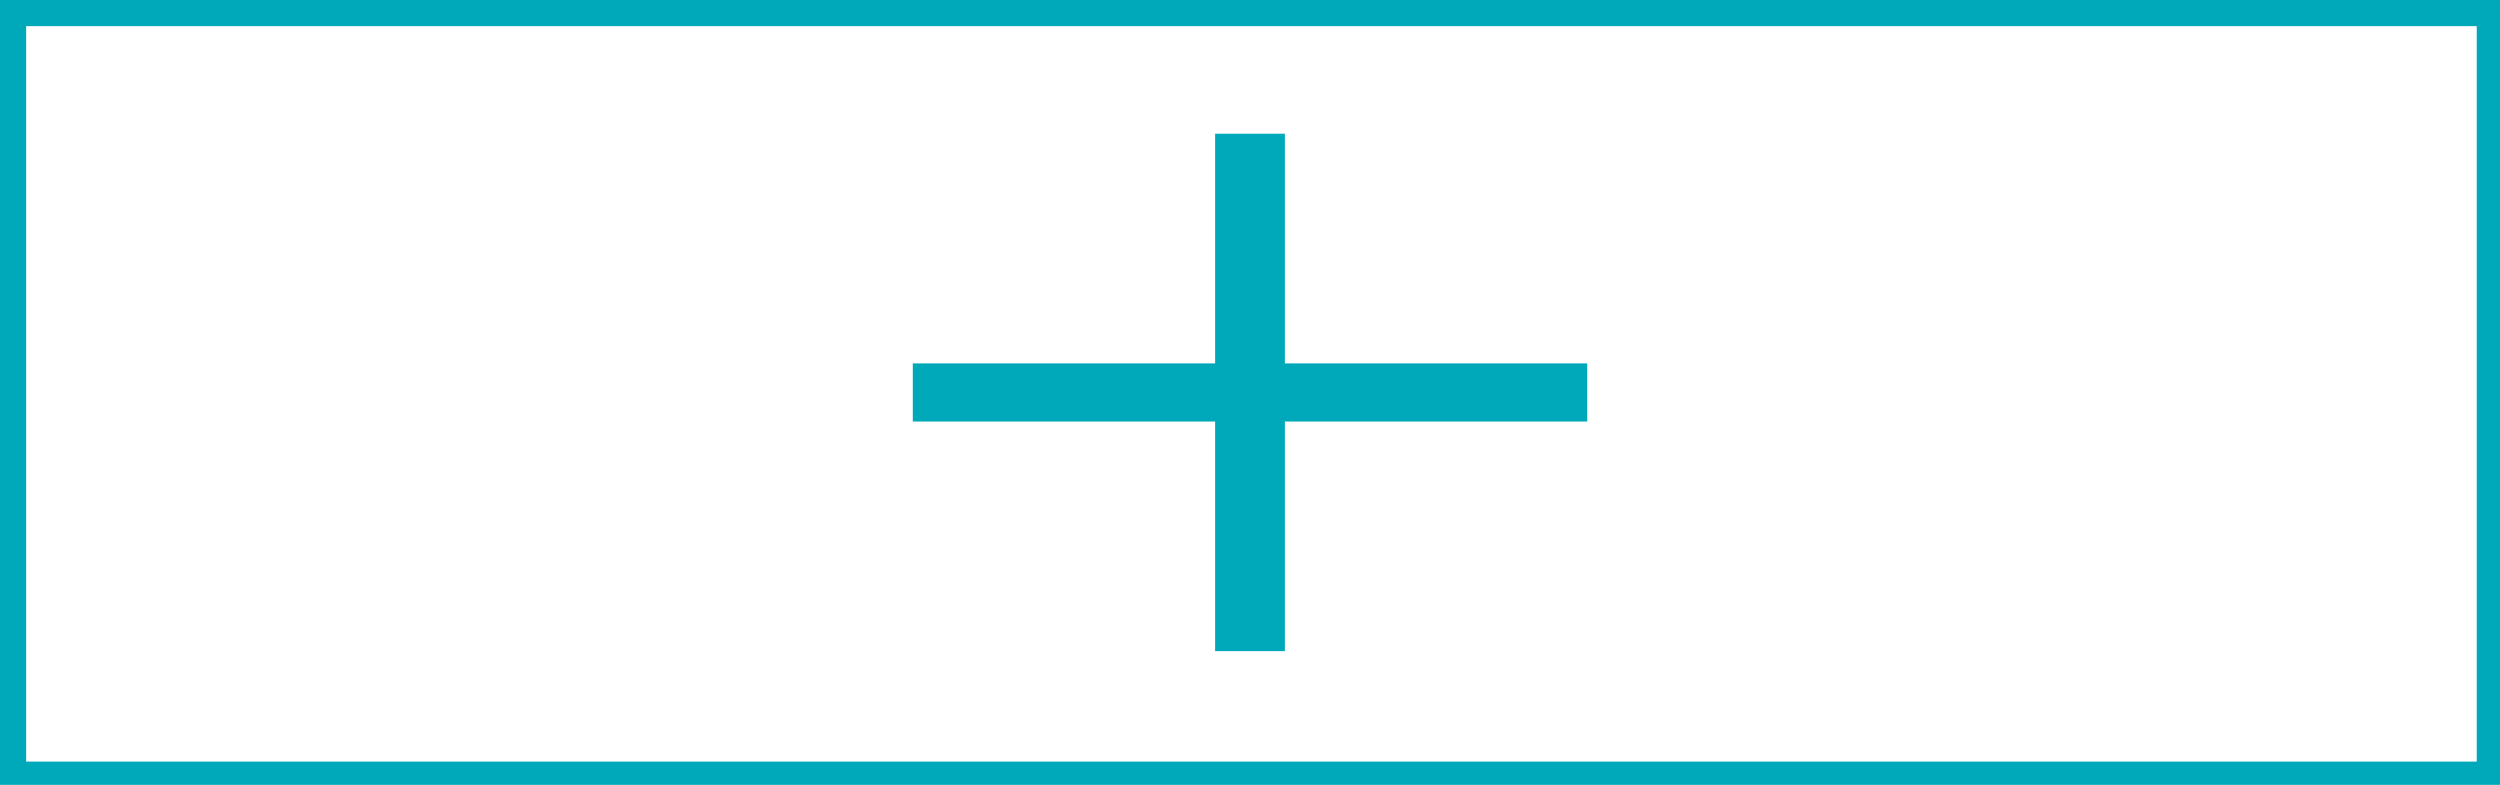
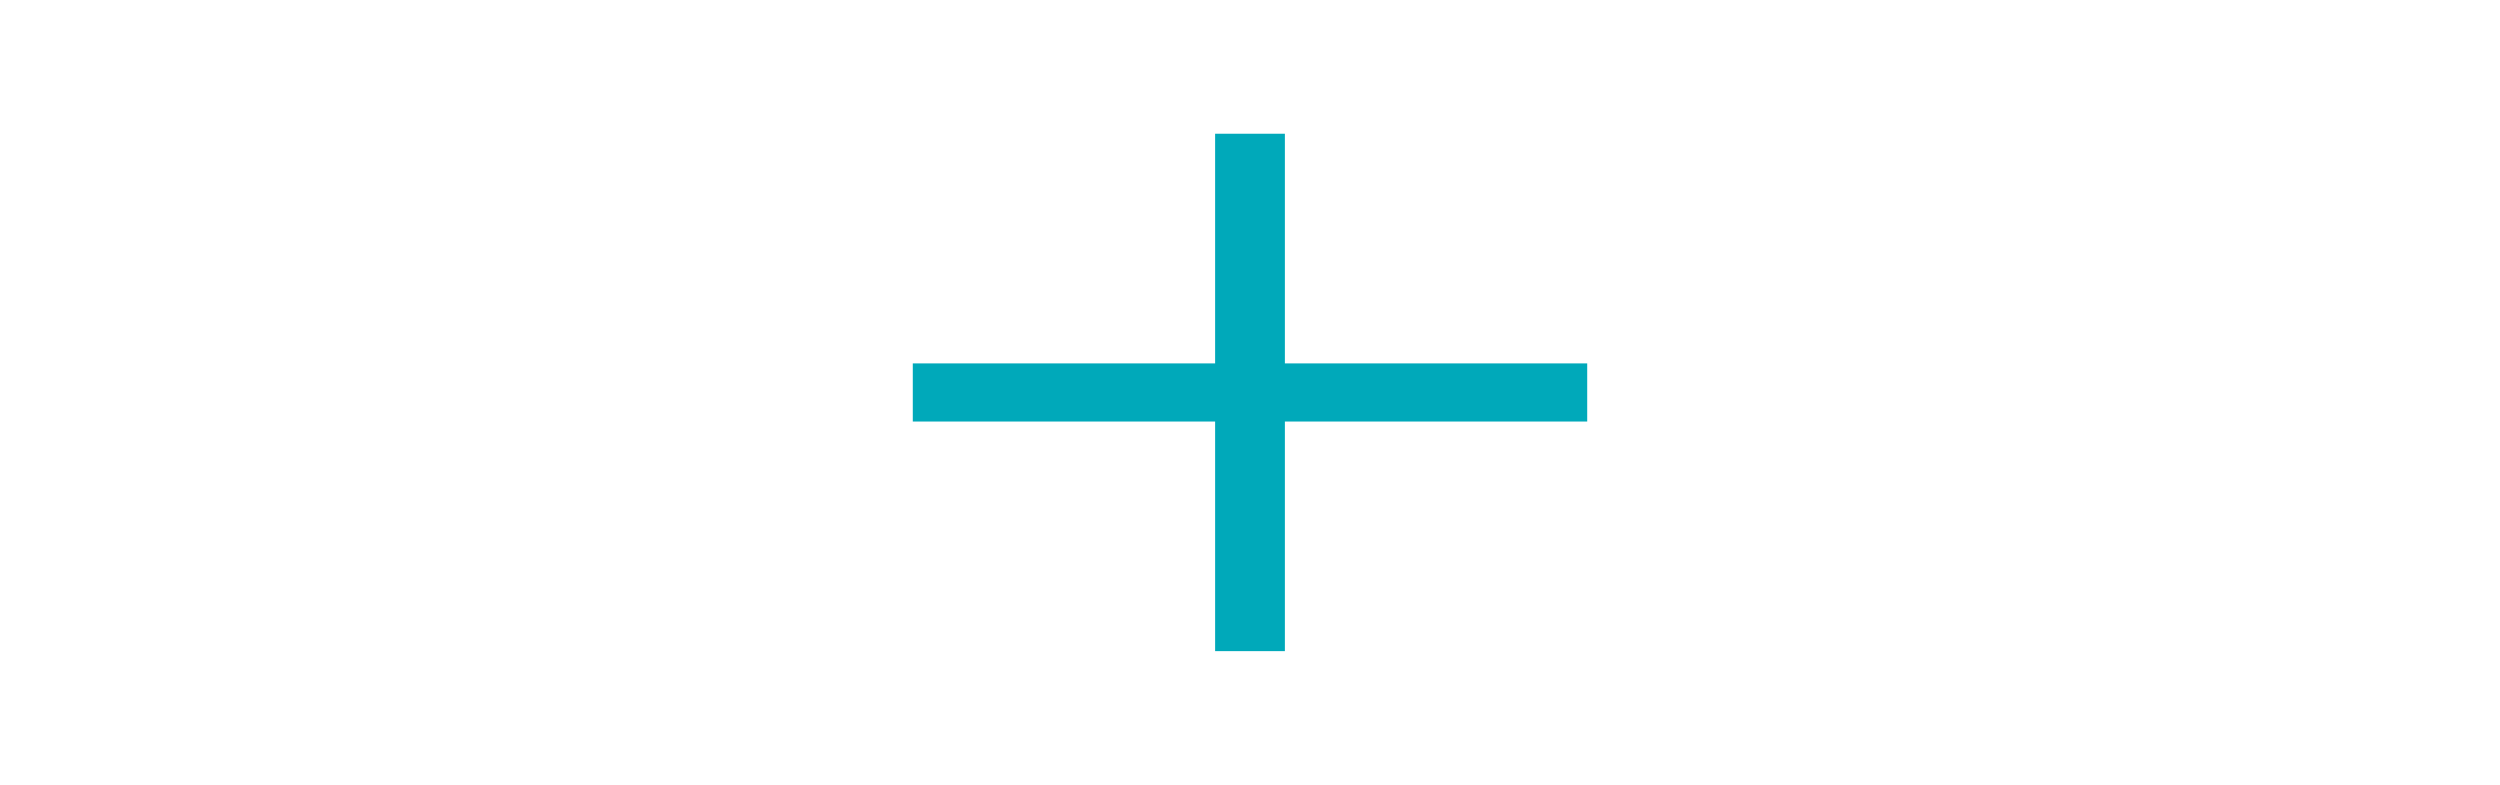
<svg xmlns="http://www.w3.org/2000/svg" version="1.1" id="Ebene_1" x="0px" y="0px" viewBox="0 0 86 27" style="enable-background:new 0 0 86 27;" xml:space="preserve">
  <style type="text/css">
	.st0{fill:#00A9BA;}
</style>
  <g>
    <g>
-       <path class="st0" d="M85.2,0.9v25.3H0.9V0.9H85.2 M86,0H0v27h86V0L86,0z" />
-     </g>
+       </g>
  </g>
  <path class="st0" d="M44.2,22.4h-2.4v-7.9H31.4v-2h10.4V4.6h2.4v7.9h10.4v2H44.2V22.4z" />
</svg>